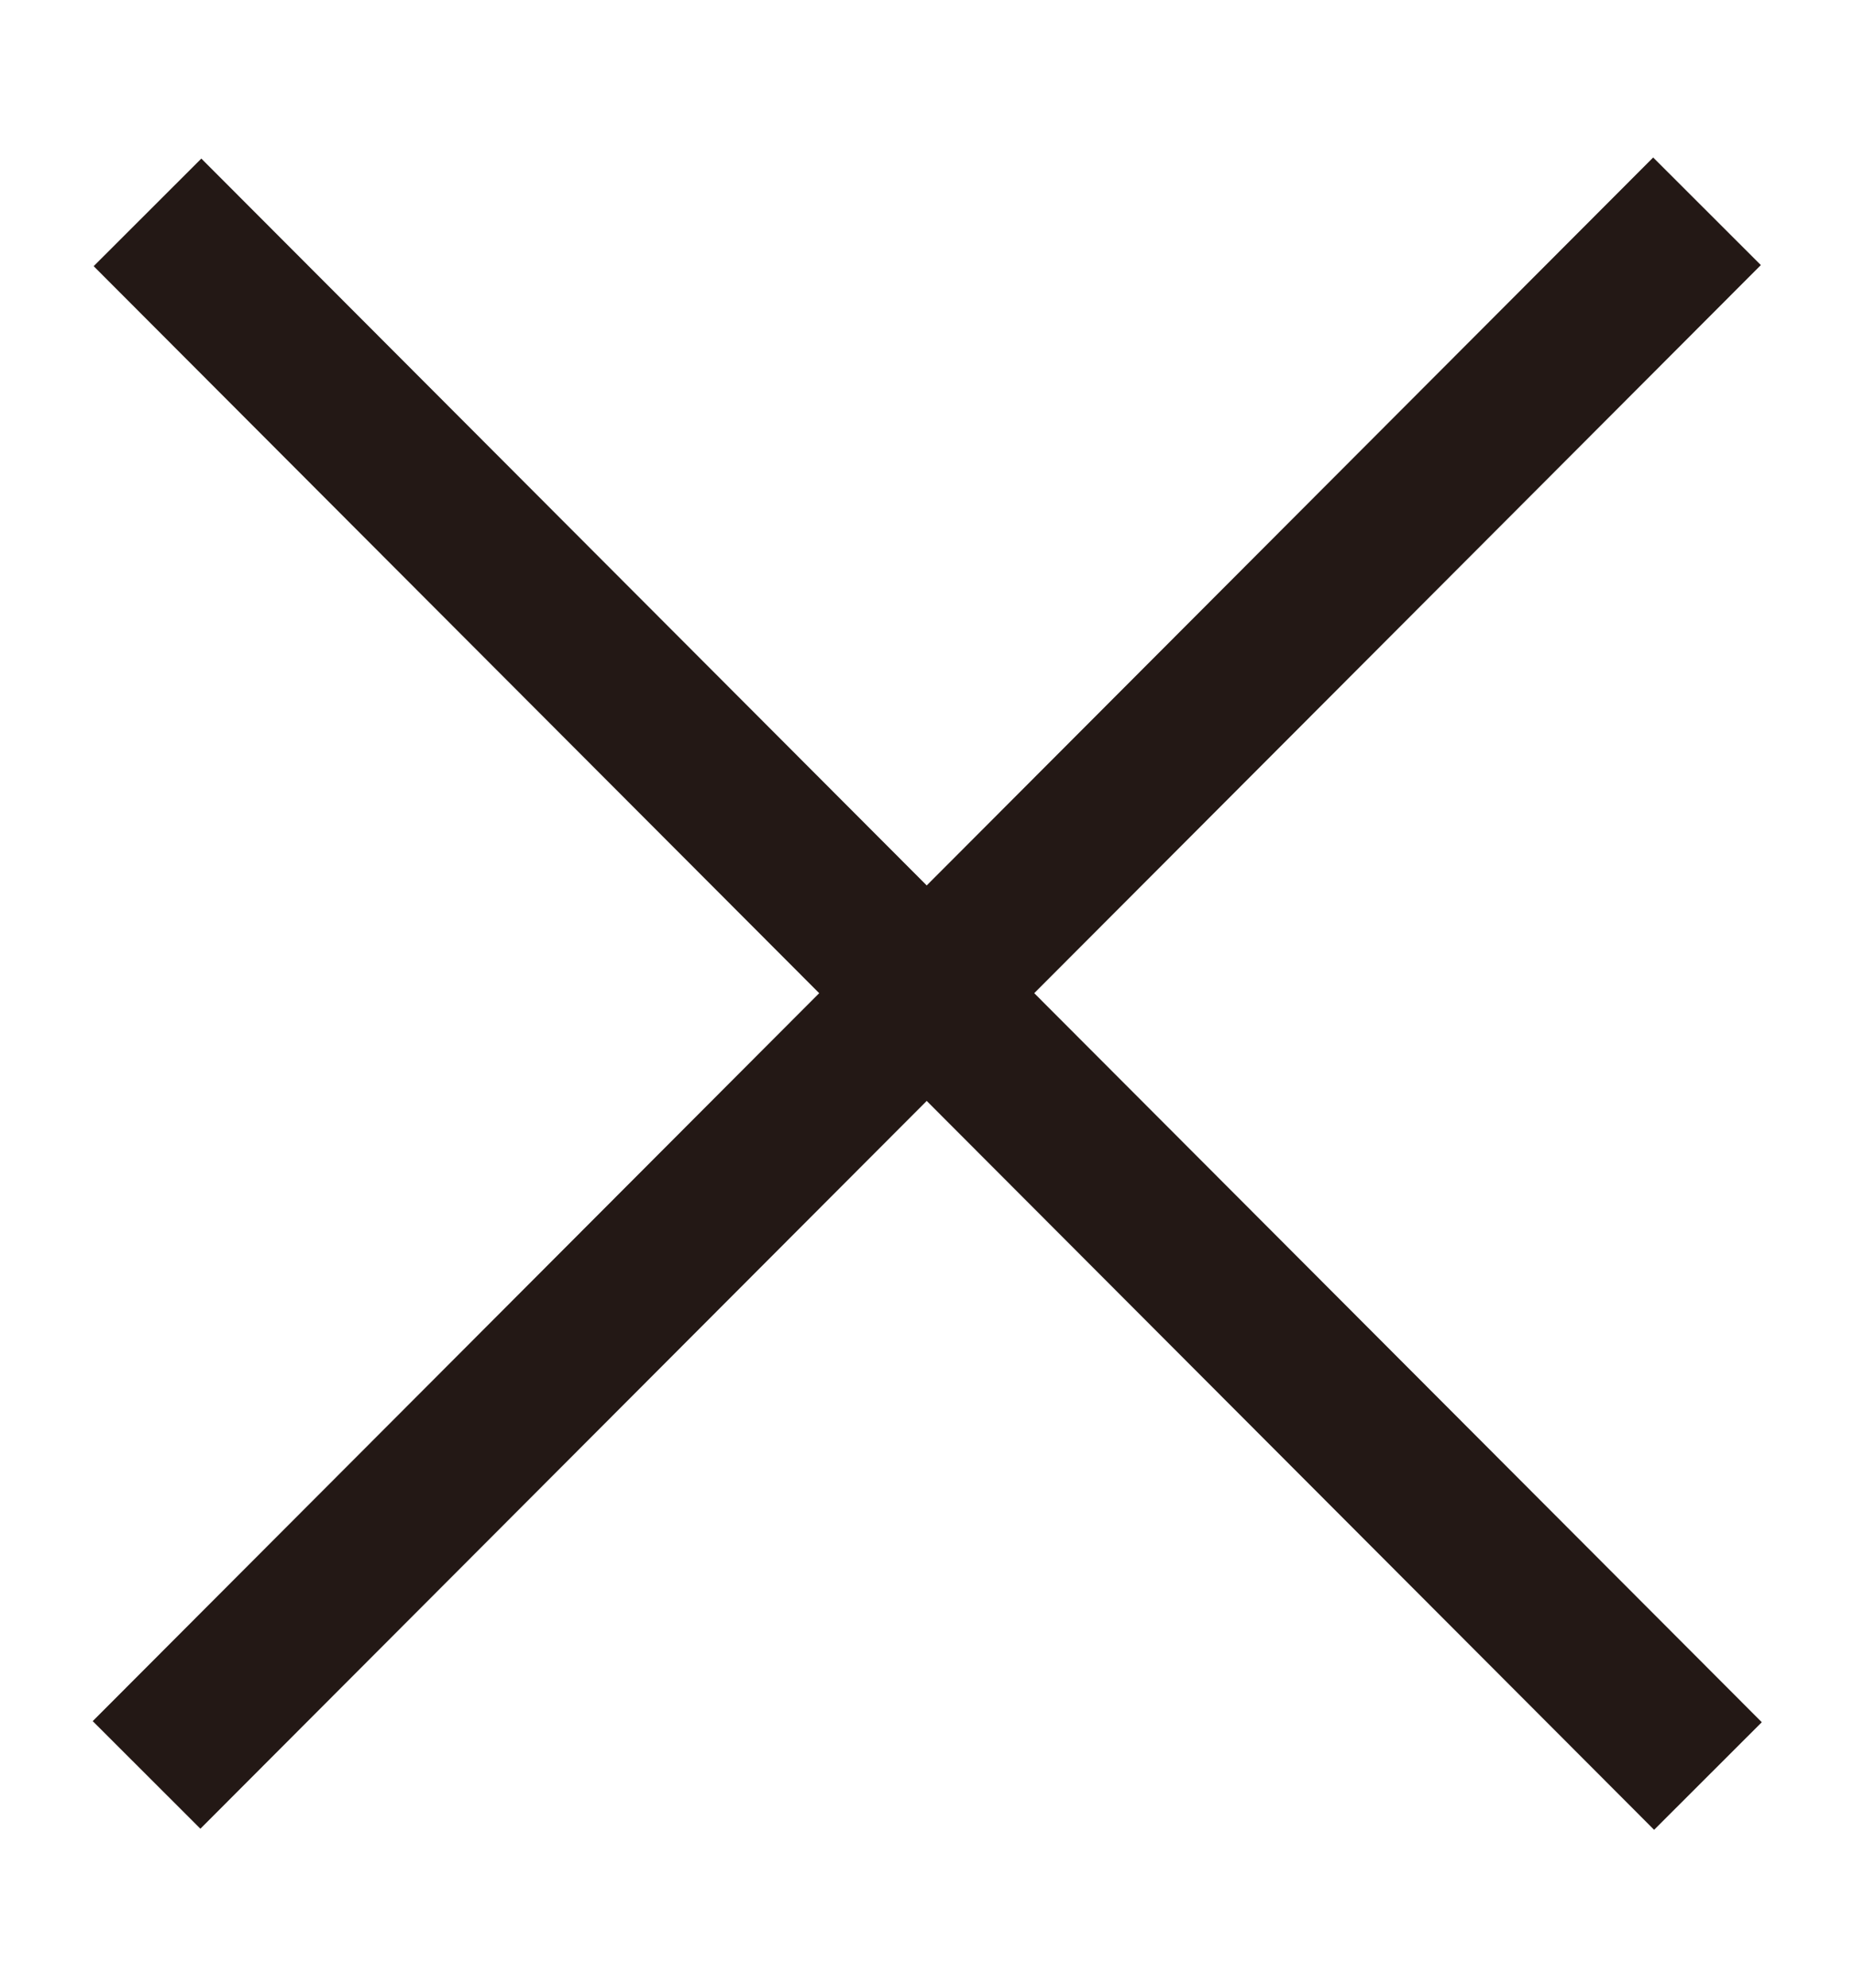
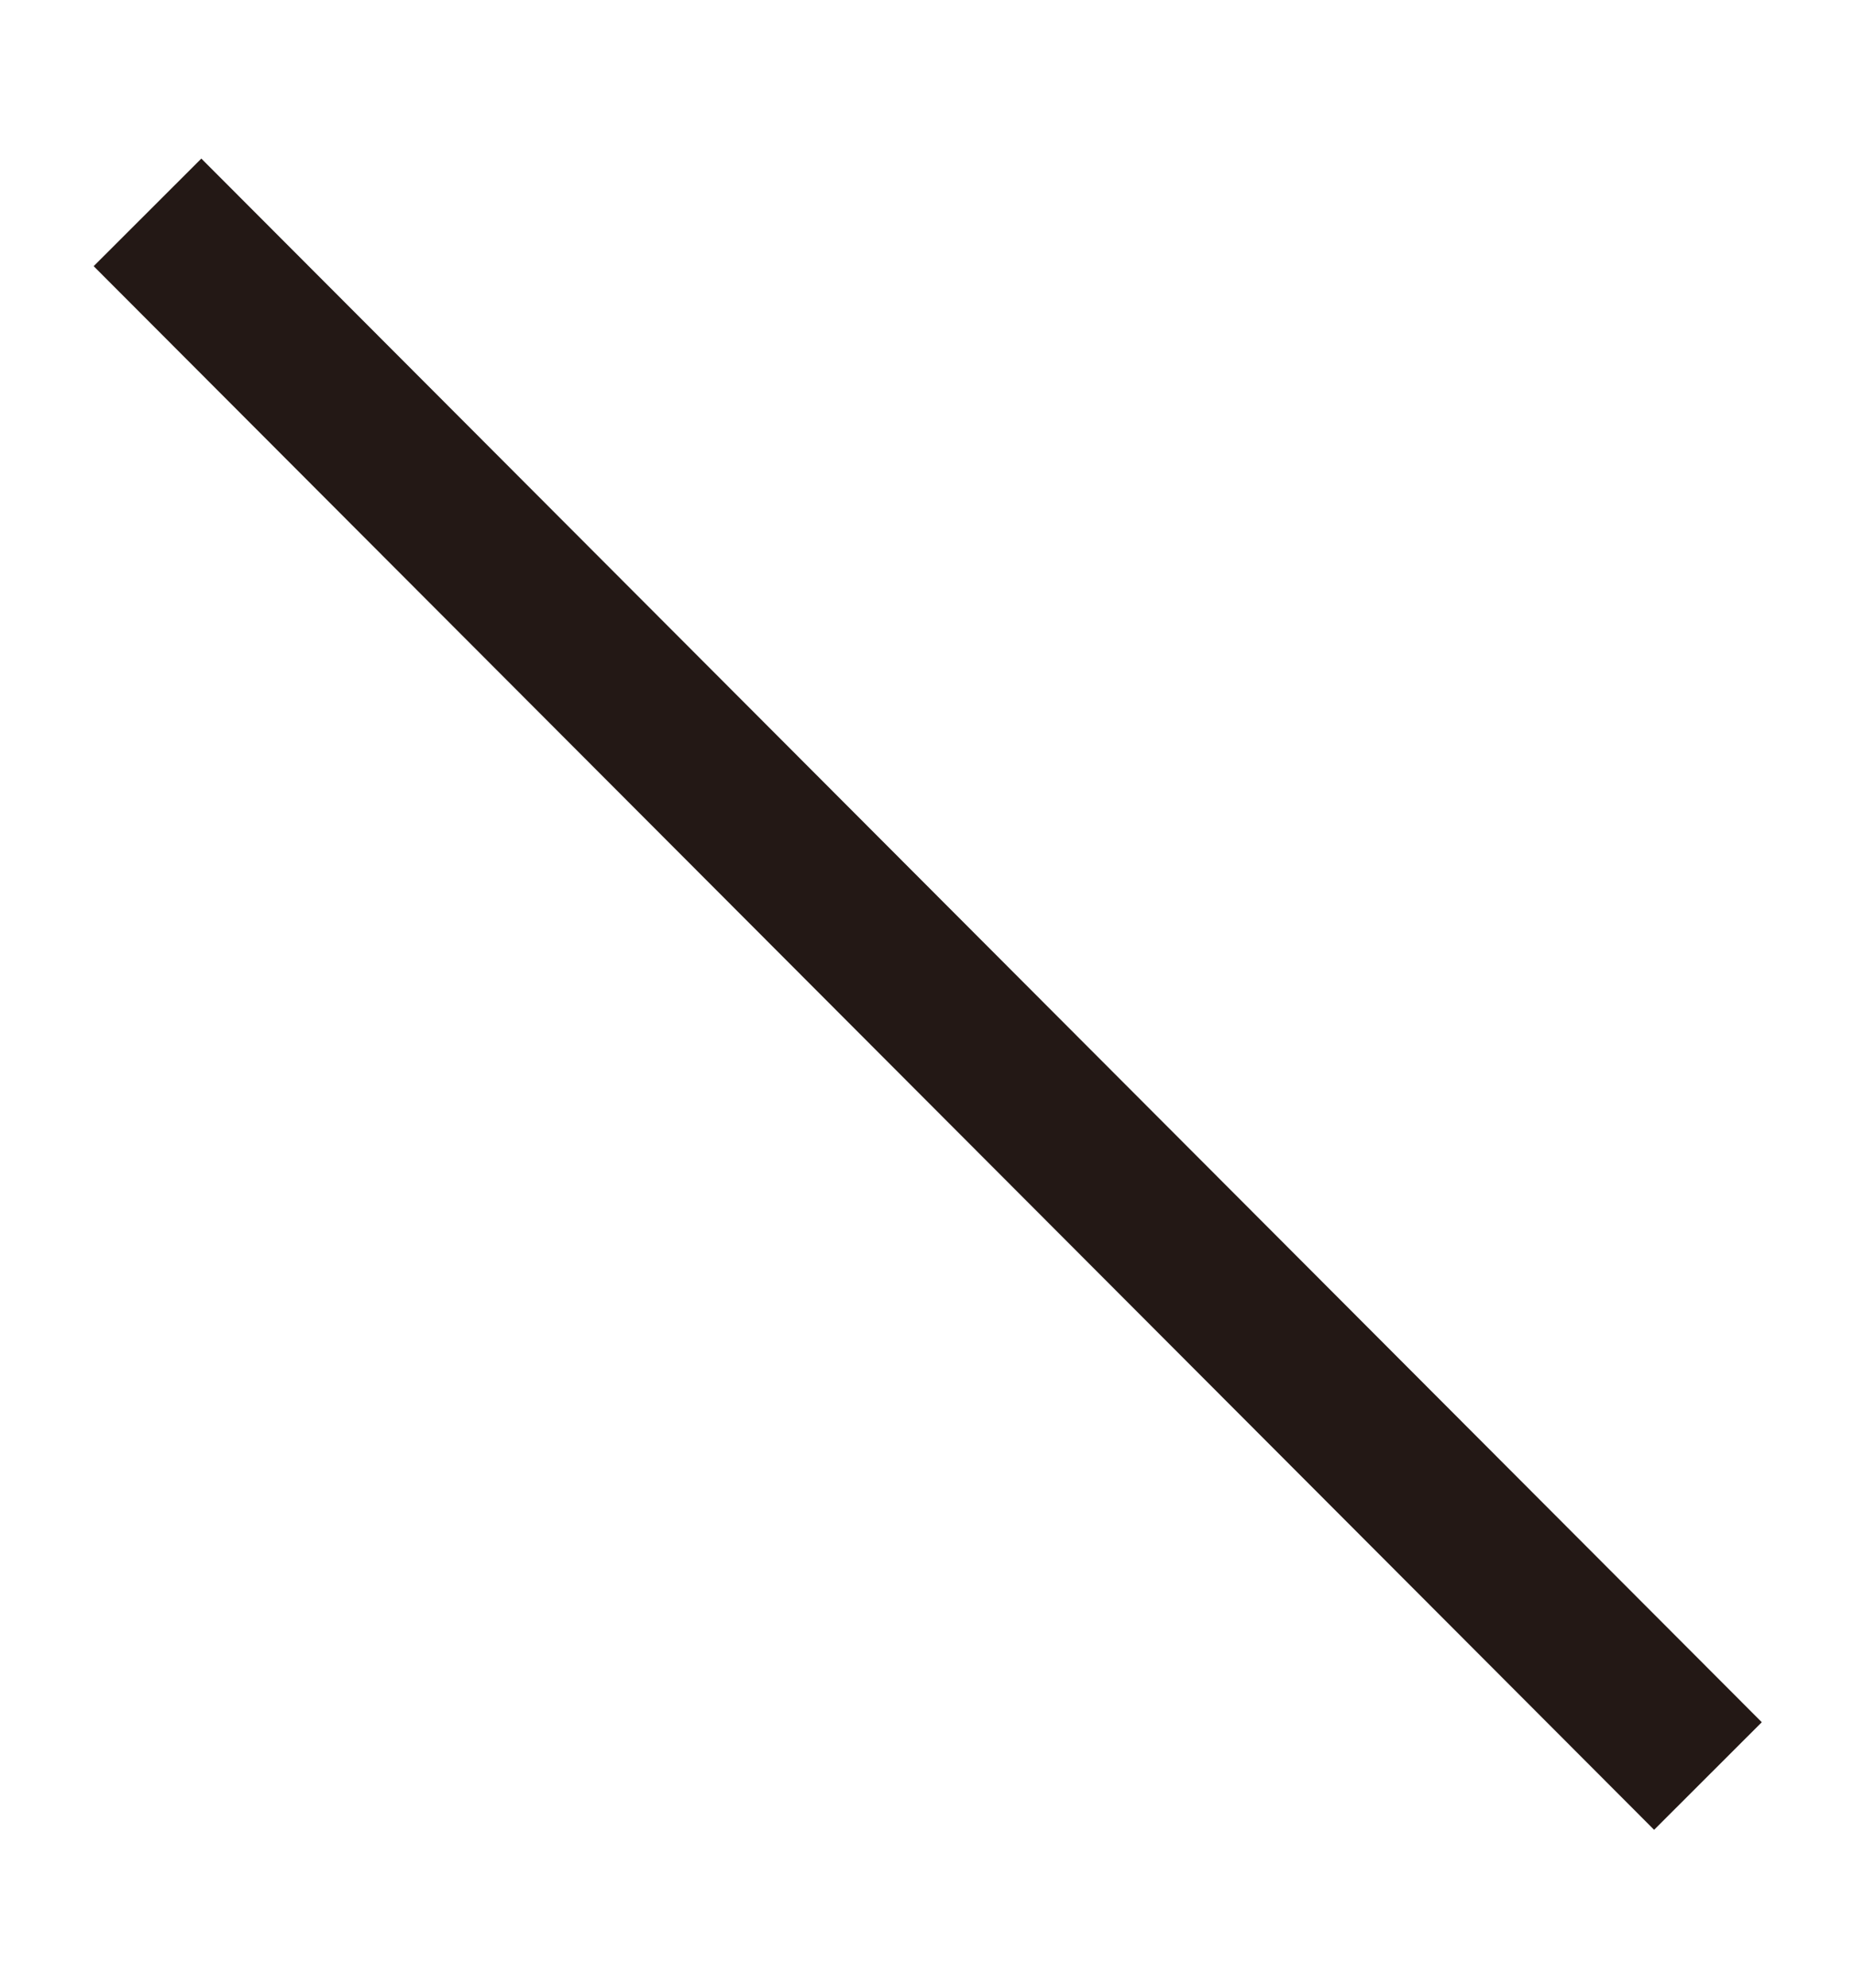
<svg xmlns="http://www.w3.org/2000/svg" version="1.1" id="レイヤー_1" x="0px" y="0px" width="15.75px" height="16.875px" viewBox="0 0 15.75 16.875" enable-background="new 0 0 15.75 16.875" xml:space="preserve">
  <rect x="7.229" y="-0.937" transform="matrix(0.708 -0.707 0.707 0.708 -3.66 8.034)" fill="#231815" width="1.292" height="18.75" />
-   <rect x="7.229" y="-0.937" transform="matrix(-0.708 -0.707 0.707 -0.708 7.483 19.973)" fill="#231815" width="1.292" height="18.75" />
</svg>